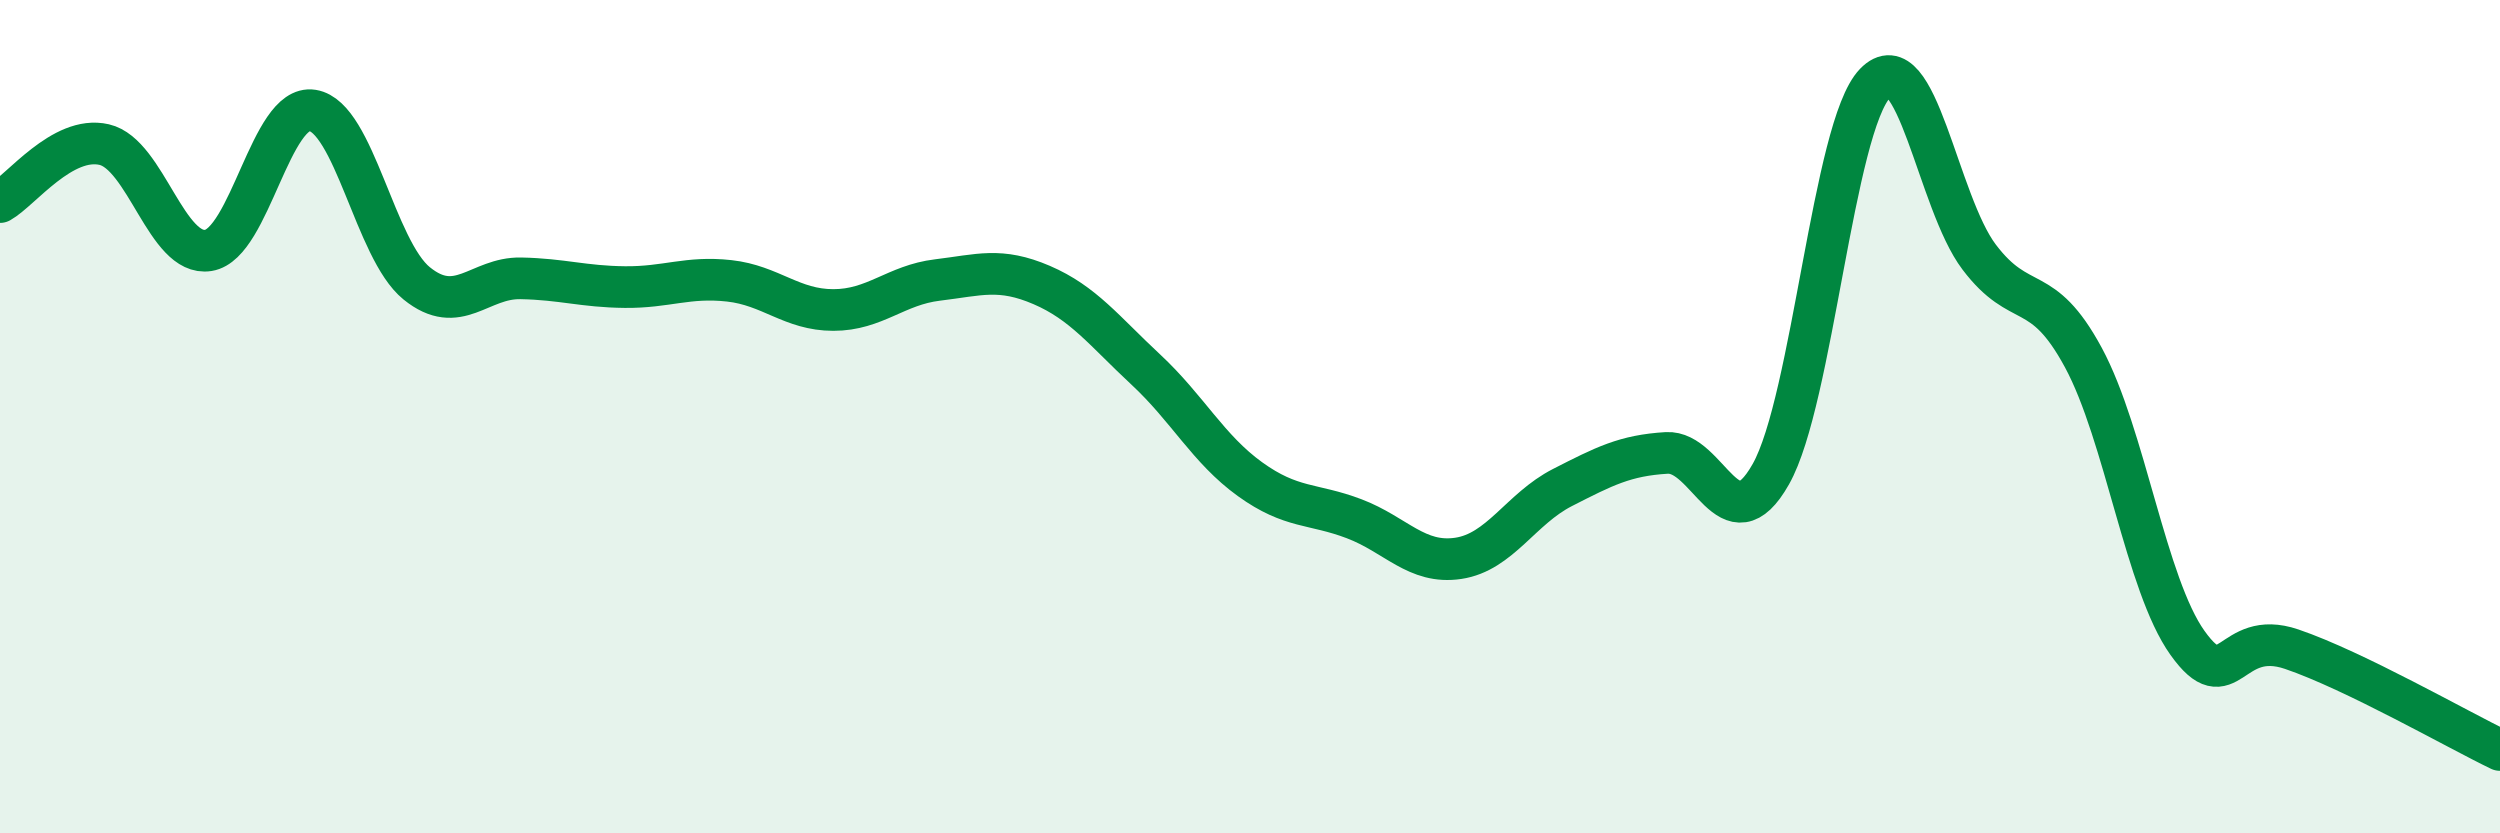
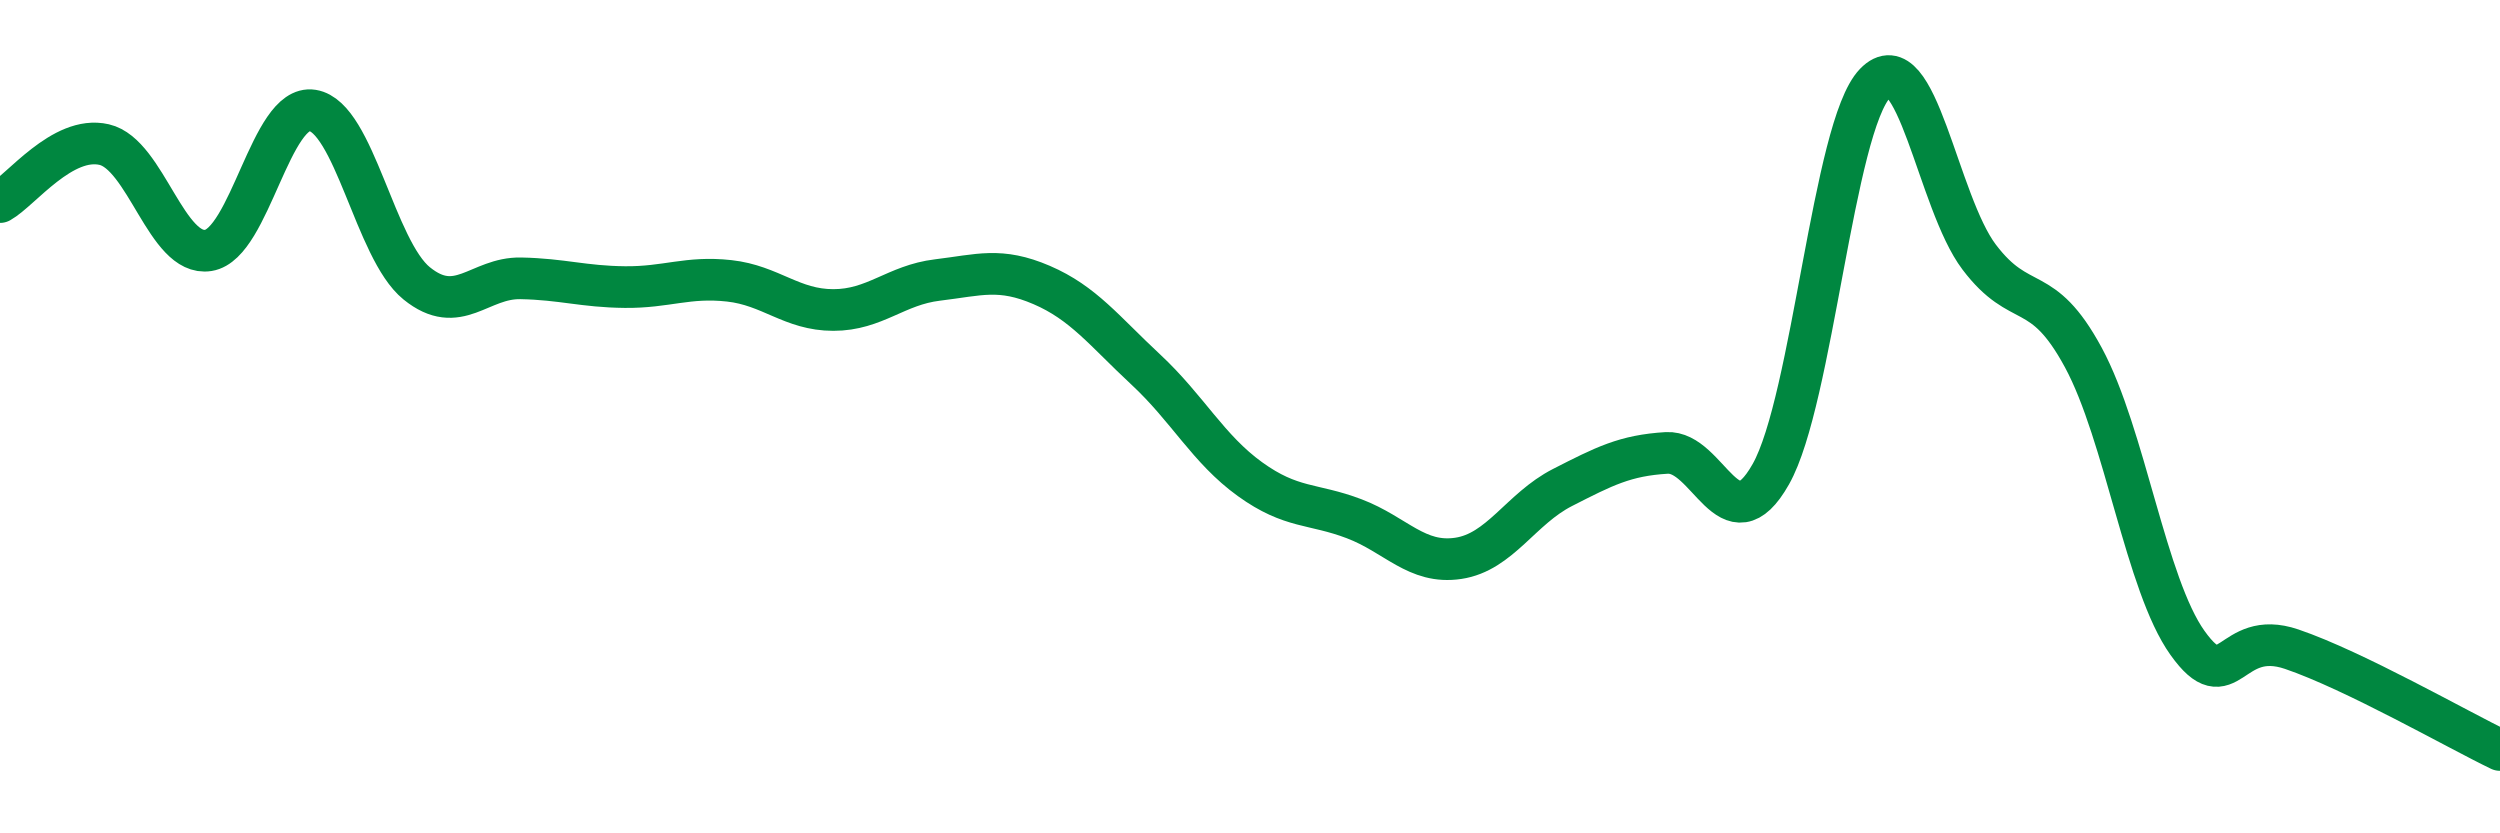
<svg xmlns="http://www.w3.org/2000/svg" width="60" height="20" viewBox="0 0 60 20">
-   <path d="M 0,4.85 C 0.5,4.57 1.5,3.24 2.5,3.47 C 3.5,3.7 4,6.17 5,6.01 C 6,5.85 6.5,2.49 7.5,2.65 C 8.5,2.81 9,5.99 10,6.8 C 11,7.61 11.5,6.66 12.5,6.68 C 13.5,6.7 14,6.88 15,6.89 C 16,6.9 16.5,6.63 17.5,6.74 C 18.5,6.85 19,7.44 20,7.44 C 21,7.44 21.5,6.84 22.5,6.72 C 23.5,6.6 24,6.41 25,6.84 C 26,7.27 26.5,7.94 27.5,8.87 C 28.5,9.8 29,10.78 30,11.5 C 31,12.22 31.5,12.07 32.5,12.45 C 33.5,12.83 34,13.55 35,13.4 C 36,13.25 36.5,12.21 37.5,11.7 C 38.5,11.19 39,10.93 40,10.87 C 41,10.81 41.5,13.15 42.5,11.38 C 43.5,9.61 44,3.04 45,2 C 46,0.96 46.5,4.85 47.5,6.17 C 48.5,7.49 49,6.73 50,8.58 C 51,10.43 51.5,14.03 52.5,15.43 C 53.5,16.83 53.5,15.07 55,15.58 C 56.5,16.09 59,17.52 60,18L60 20L0 20Z" fill="#008740" opacity="0.1" stroke-linecap="round" stroke-linejoin="round" />
  <path d="M 0,4.85 C 0.5,4.57 1.5,3.24 2.5,3.47 C 3.5,3.7 4,6.17 5,6.01 C 6,5.85 6.5,2.49 7.5,2.65 C 8.5,2.81 9,5.99 10,6.8 C 11,7.61 11.5,6.66 12.5,6.68 C 13.5,6.7 14,6.88 15,6.89 C 16,6.9 16.5,6.63 17.5,6.74 C 18.5,6.85 19,7.44 20,7.44 C 21,7.44 21.5,6.84 22.5,6.72 C 23.5,6.6 24,6.41 25,6.84 C 26,7.27 26.5,7.94 27.5,8.87 C 28.5,9.8 29,10.78 30,11.5 C 31,12.22 31.5,12.07 32.5,12.45 C 33.5,12.83 34,13.55 35,13.4 C 36,13.25 36.5,12.21 37.5,11.7 C 38.5,11.19 39,10.93 40,10.87 C 41,10.81 41.5,13.15 42.5,11.38 C 43.5,9.61 44,3.04 45,2 C 46,0.96 46.5,4.85 47.5,6.17 C 48.5,7.49 49,6.73 50,8.58 C 51,10.43 51.5,14.03 52.5,15.43 C 53.5,16.83 53.5,15.07 55,15.58 C 56.5,16.09 59,17.52 60,18" stroke="#008740" stroke-width="1" fill="none" stroke-linecap="round" stroke-linejoin="round" />
</svg>